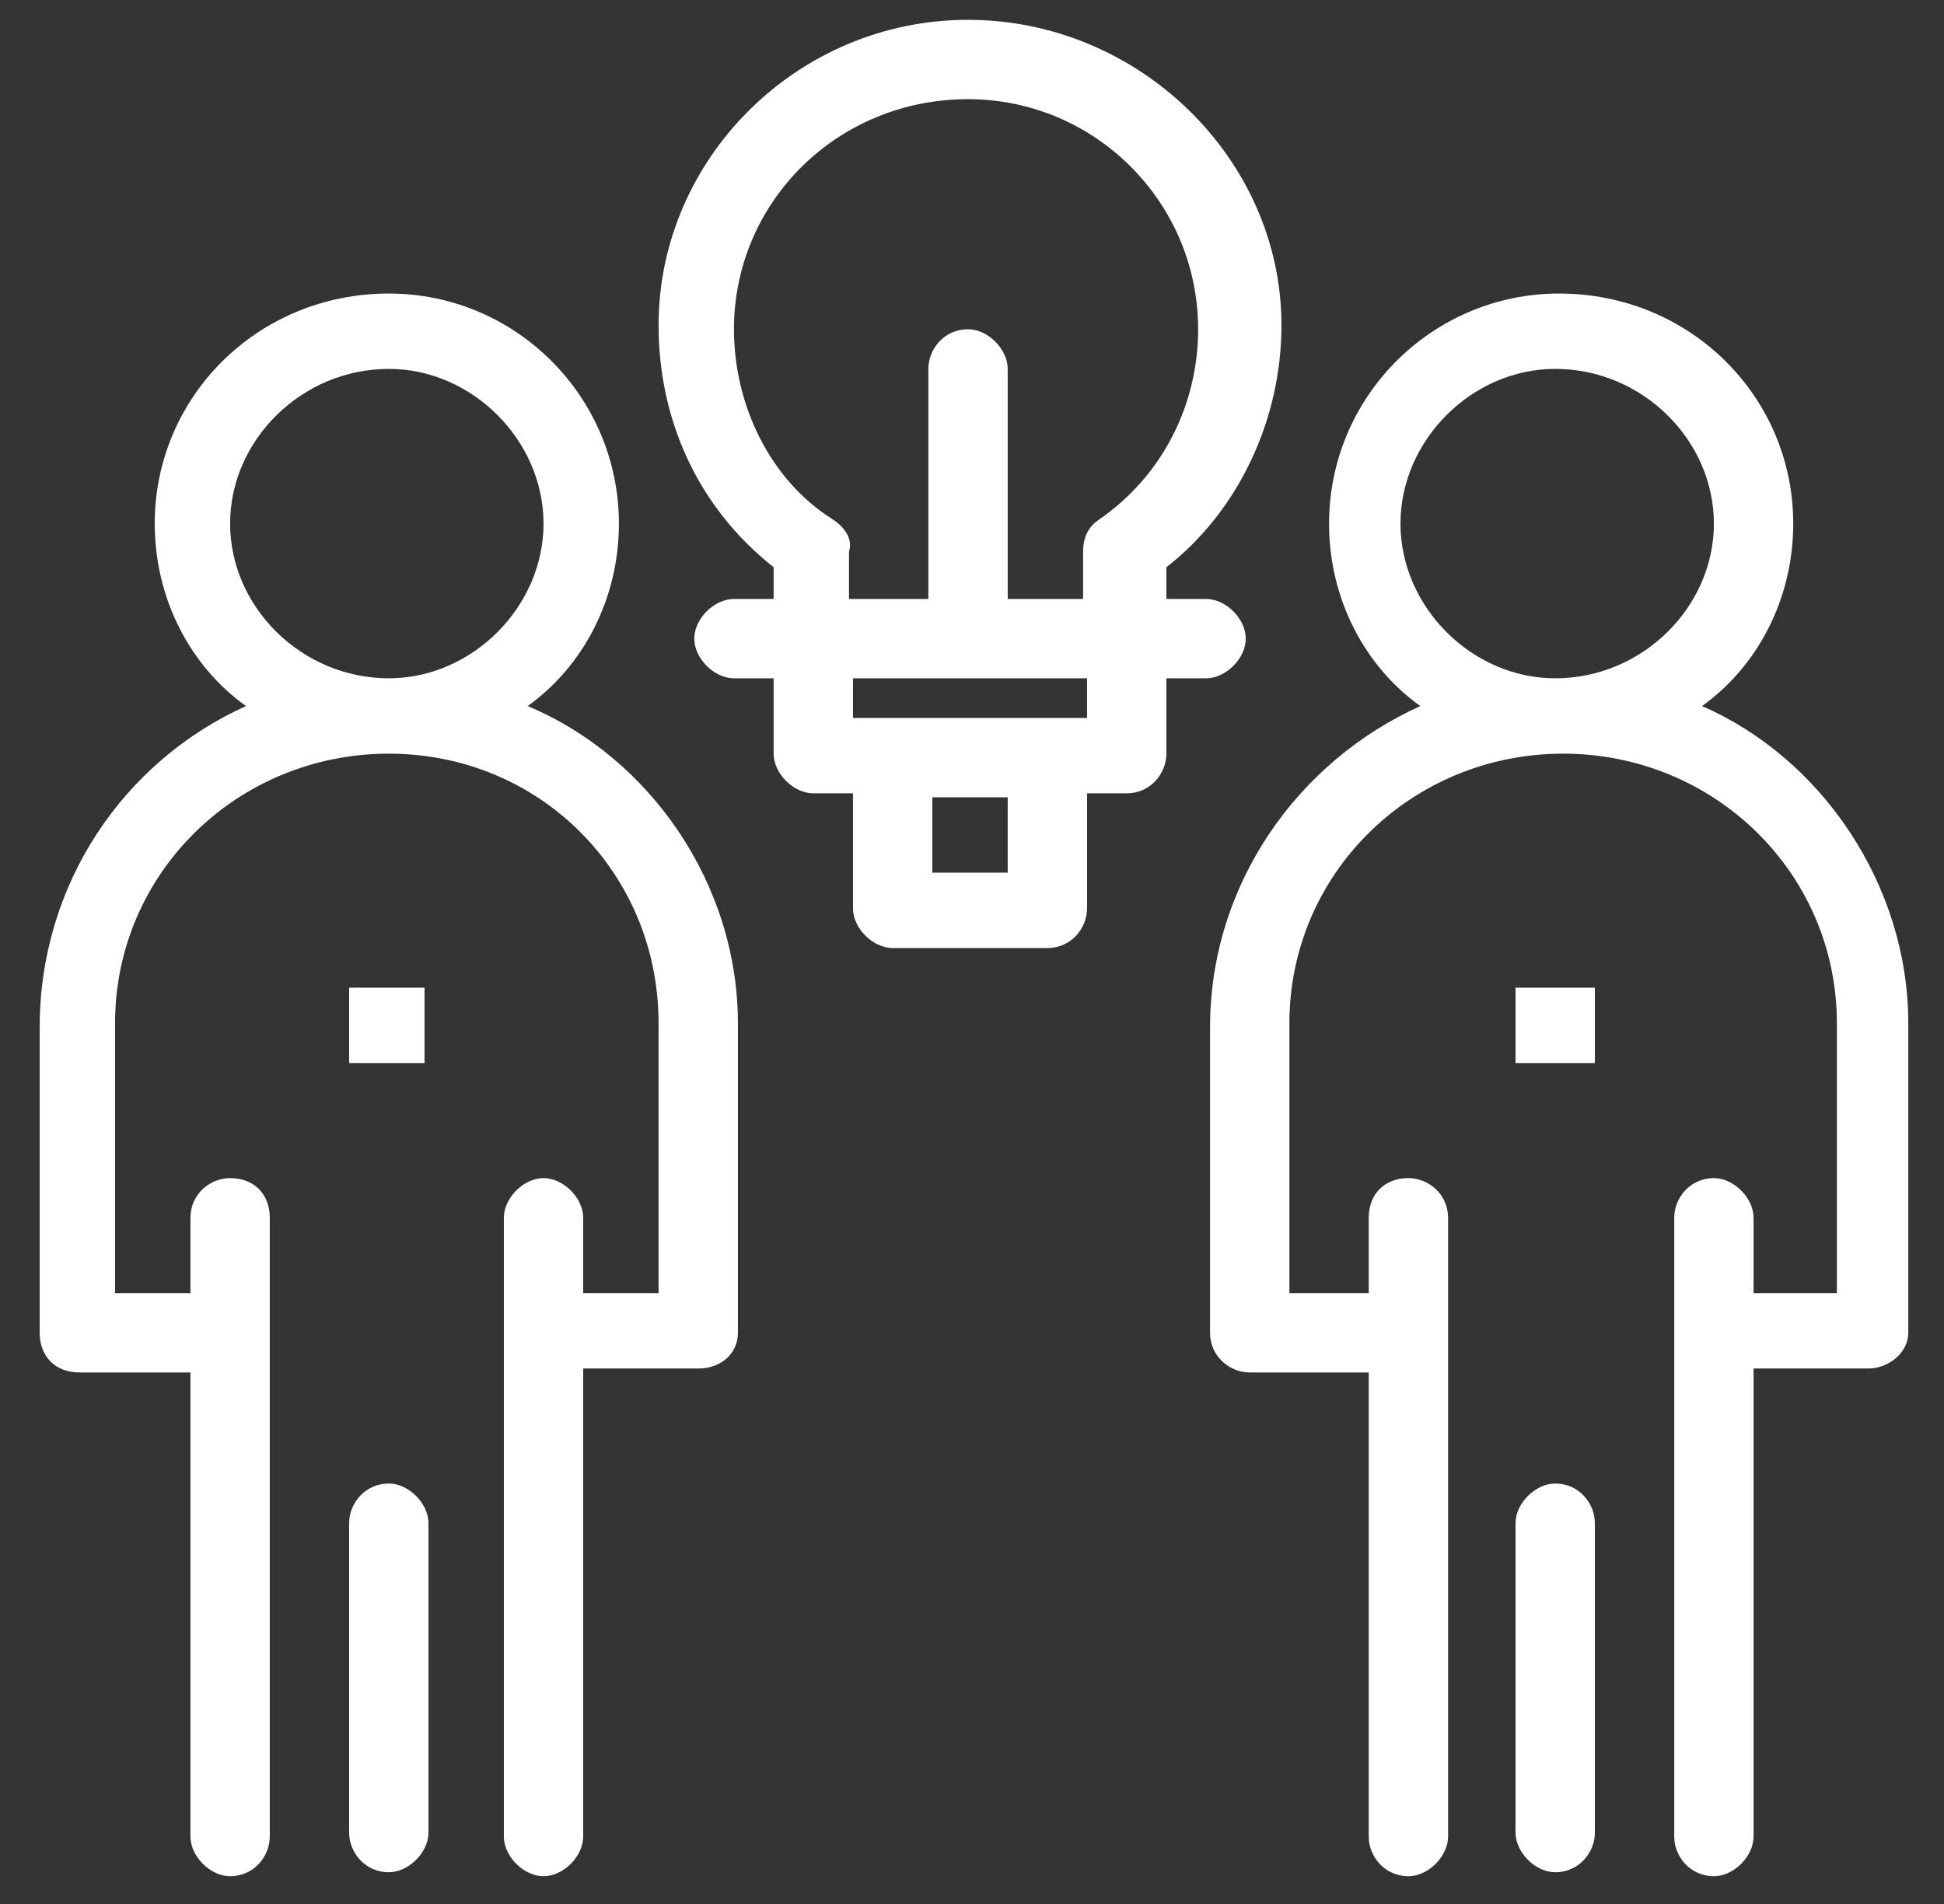
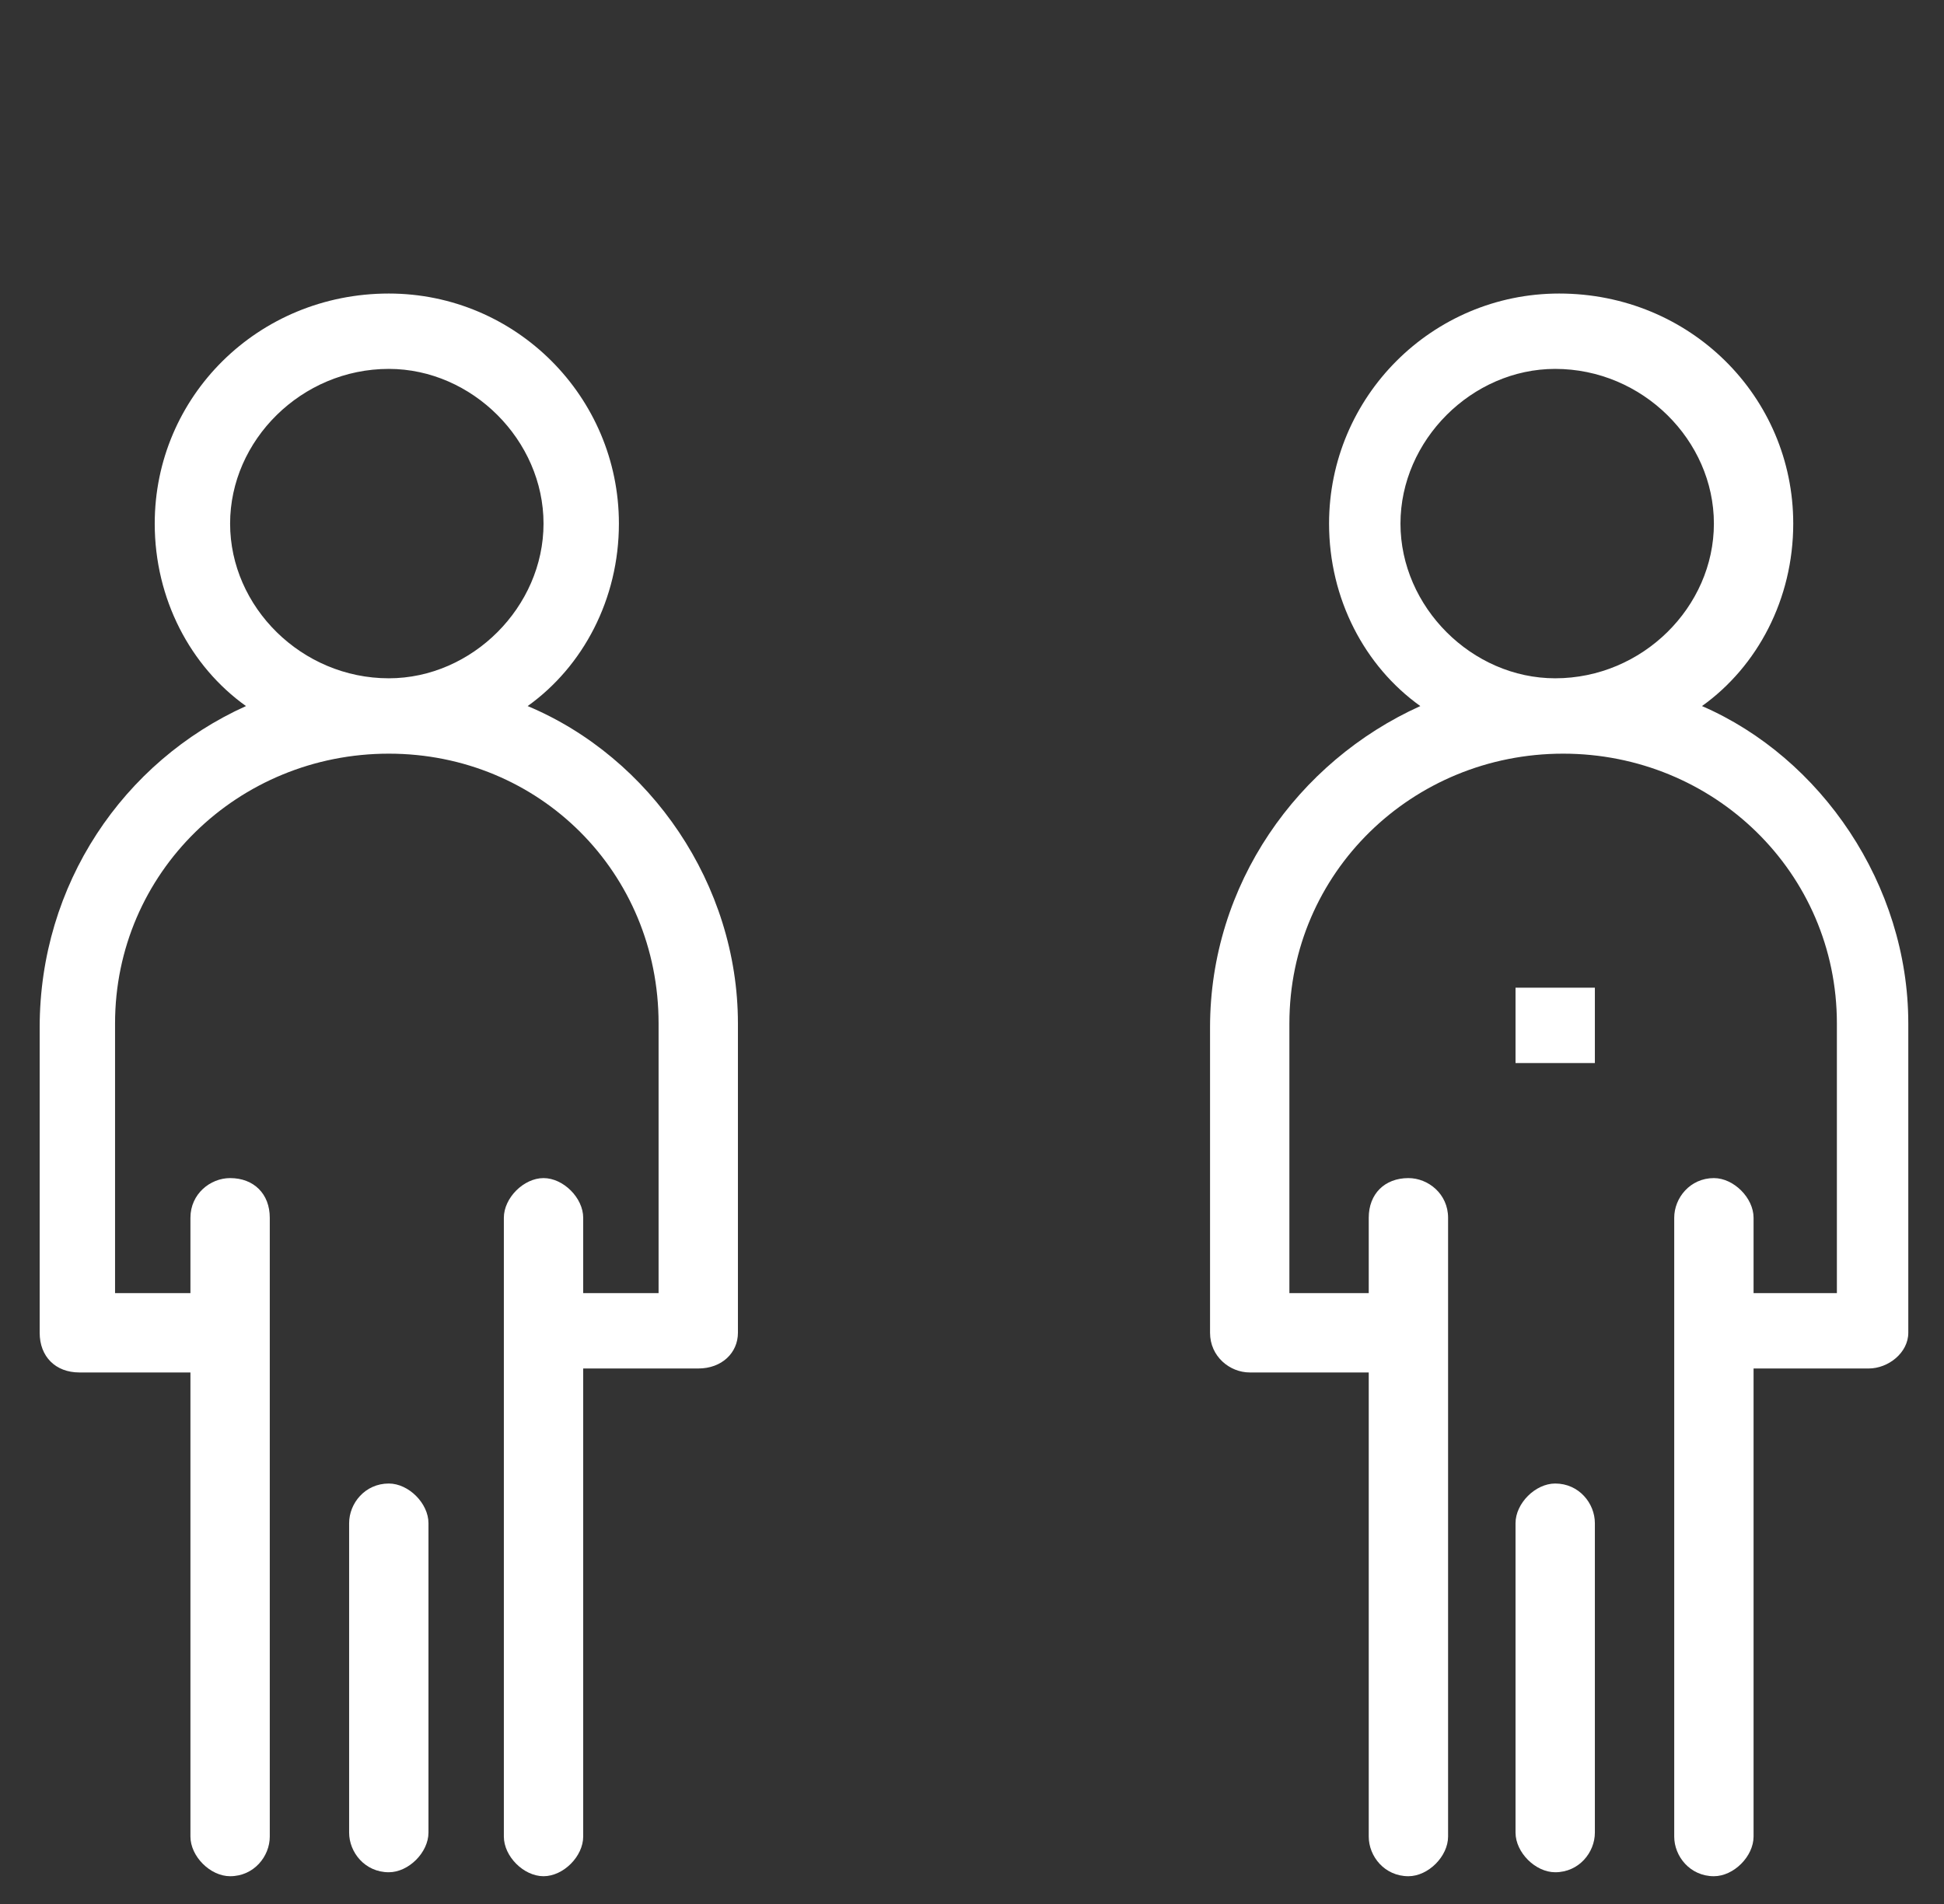
<svg xmlns="http://www.w3.org/2000/svg" height="48" width="49" viewBox="0 0 49 48" version="1.2">
  <rect x="0" y="0" width="49" height="48" fill="#333333" stroke="none" />
  <style>.a{fill:#fff}</style>
  <path d="m18.6 25.8v7.8c0 0.5-0.4 0.9-1 0.9h-2.9v11.8c0 0.5-0.5 1-1 1-0.5 0-1-0.5-1-1v-15.6c0-0.5 0.5-1 1-1 0.5 0 1 0.5 1 1v1.9h1.9v-6.8c0-3.8-3-6.8-6.8-6.8-3.8 0-6.9 3-6.9 6.8v6.8h1.9v-1.9c0-0.6 0.5-1 1-1 0.6 0 1 0.4 1 1v15.6c0 0.5-0.4 1-1 1-0.5 0-1-0.5-1-1v-11.7h-2.8c-0.6 0-1-0.4-1-1v-7.7c0-3.6 2.1-6.7 5.2-8.1-1.4-1-2.3-2.7-2.3-4.6 0-3.2 2.6-5.8 5.9-5.8 3.2 0 5.8 2.6 5.8 5.8 0 1.9-0.9 3.6-2.3 4.6 3.1 1.3 5.3 4.5 5.3 8zm-8.8-8.7c2.1 0 3.9-1.8 3.9-3.9 0-2.1-1.8-3.9-3.9-3.9-2.2 0-4 1.8-4 3.9 0 2.1 1.8 3.9 4 3.9z" class="a" fill-rule="evenodd" />
  <path d="m9.8 37.4c-0.6 0-1 0.5-1 1v7.8c0 0.5 0.4 1 1 1 0.5 0 1-0.5 1-1v-7.8c0-0.5-0.5-1-1-1z" class="a" />
-   <path d="m8.8 24.9h1.9v1.9h-1.9z" class="a" />
  <path d="m48.1 25.8v7.8c0 0.5-0.5 0.9-1 0.9h-2.9v11.8c0 0.5-0.5 1-1 1-0.6 0-1-0.5-1-1v-15.6c0-0.5 0.4-1 1-1 0.5 0 1 0.5 1 1v1.9h2.1v-6.8c0-3.8-3.1-6.8-6.9-6.8-3.8 0-6.9 3-6.9 6.8v6.8h2v-1.9c0-0.6 0.4-1 1-1 0.5 0 1 0.4 1 1v15.6c0 0.5-0.5 1-1 1-0.6 0-1-0.5-1-1v-11.7h-3c-0.5 0-1-0.4-1-1v-7.7c0-3.6 2.2-6.7 5.3-8.1-1.4-1-2.3-2.7-2.3-4.6 0-3.2 2.6-5.8 5.8-5.8 3.3 0 5.9 2.6 5.9 5.8 0 1.9-0.9 3.6-2.3 4.6 3 1.3 5.2 4.5 5.2 8zm-8.9-8.7c2.2 0 4-1.8 4-3.9 0-2.1-1.8-3.9-4-3.9-2.1 0-3.9 1.8-3.9 3.9 0 2.1 1.8 3.9 3.9 3.9z" class="a" fill-rule="evenodd" />
  <path d="m39.2 37.4c-0.5 0-1 0.5-1 1v7.8c0 0.5 0.5 1 1 1 0.6 0 1-0.5 1-1v-7.8c0-0.5-0.4-1-1-1z" class="a" />
  <path d="m38.2 24.9h2v1.9h-2z" class="a" />
-   <path d="m29.4 17.1v1.9c0 0.5-0.4 1-1 1h-1v2.9c0 0.5-0.4 1-1 1h-3.9c-0.5 0-1-0.5-1-1v-2.9h-1c-0.5 0-1-0.5-1-1v-1.9h-1c-0.5 0-1-0.5-1-1 0-0.5 0.5-1 1-1h1v-0.8c-1.9-1.5-2.9-3.7-2.9-6.1 0-4.2 3.5-7.7 7.8-7.7 4.3 0 7.9 3.5 7.9 7.7 0 2.4-1.1 4.7-2.9 6.1v0.8h1c0.5 0 1 0.5 1 1 0 0.5-0.5 1-1 1zm-8-3.2v1.2h2v-5.8c0-0.5 0.4-1 1-1 0.5 0 1 0.5 1 1v5.8h1.9v-1.2c0-0.3 0.1-0.6 0.4-0.8 1.6-1.1 2.5-2.9 2.5-4.8 0-3.2-2.6-5.8-5.8-5.8-3.3 0-5.9 2.6-5.9 5.8 0 1.9 0.9 3.8 2.5 4.8 0.3 0.2 0.5 0.5 0.4 0.8zm4 6.2h-1.9v1.9h1.9zm2-3h-5.9v1c1.9 0 3.6 0 5.9 0z" class="a" fill-rule="evenodd" />
</svg>